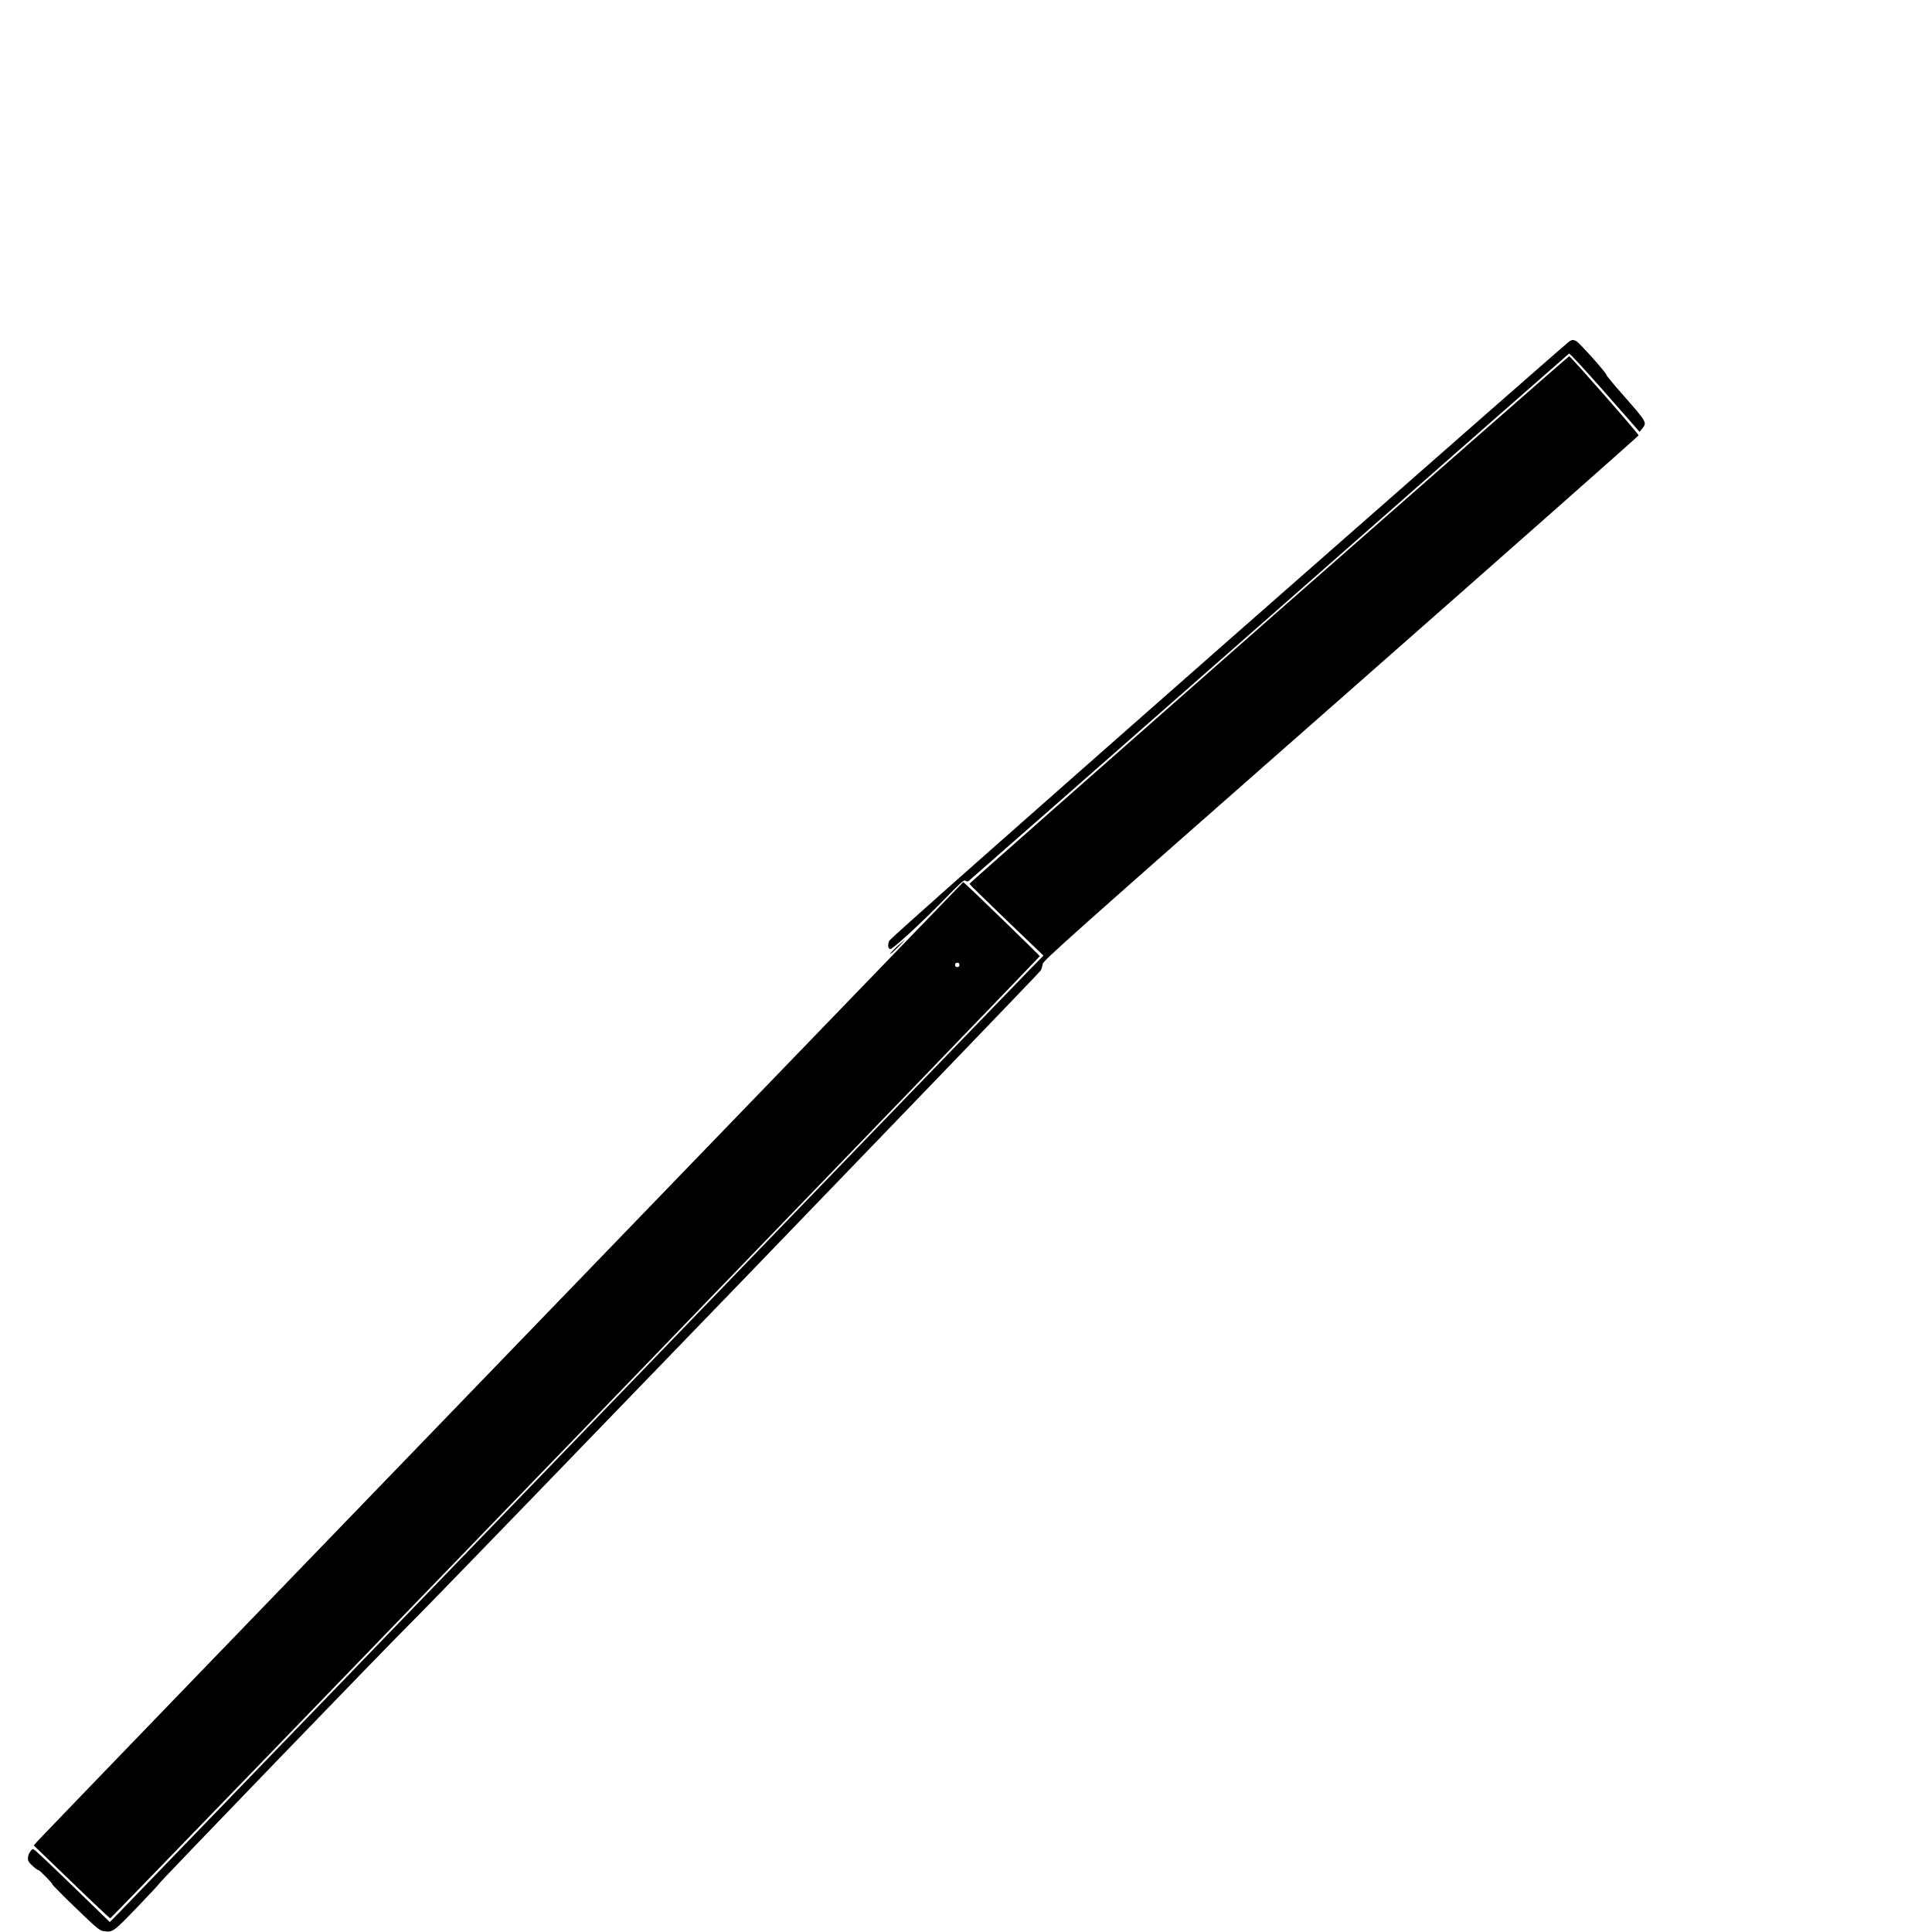
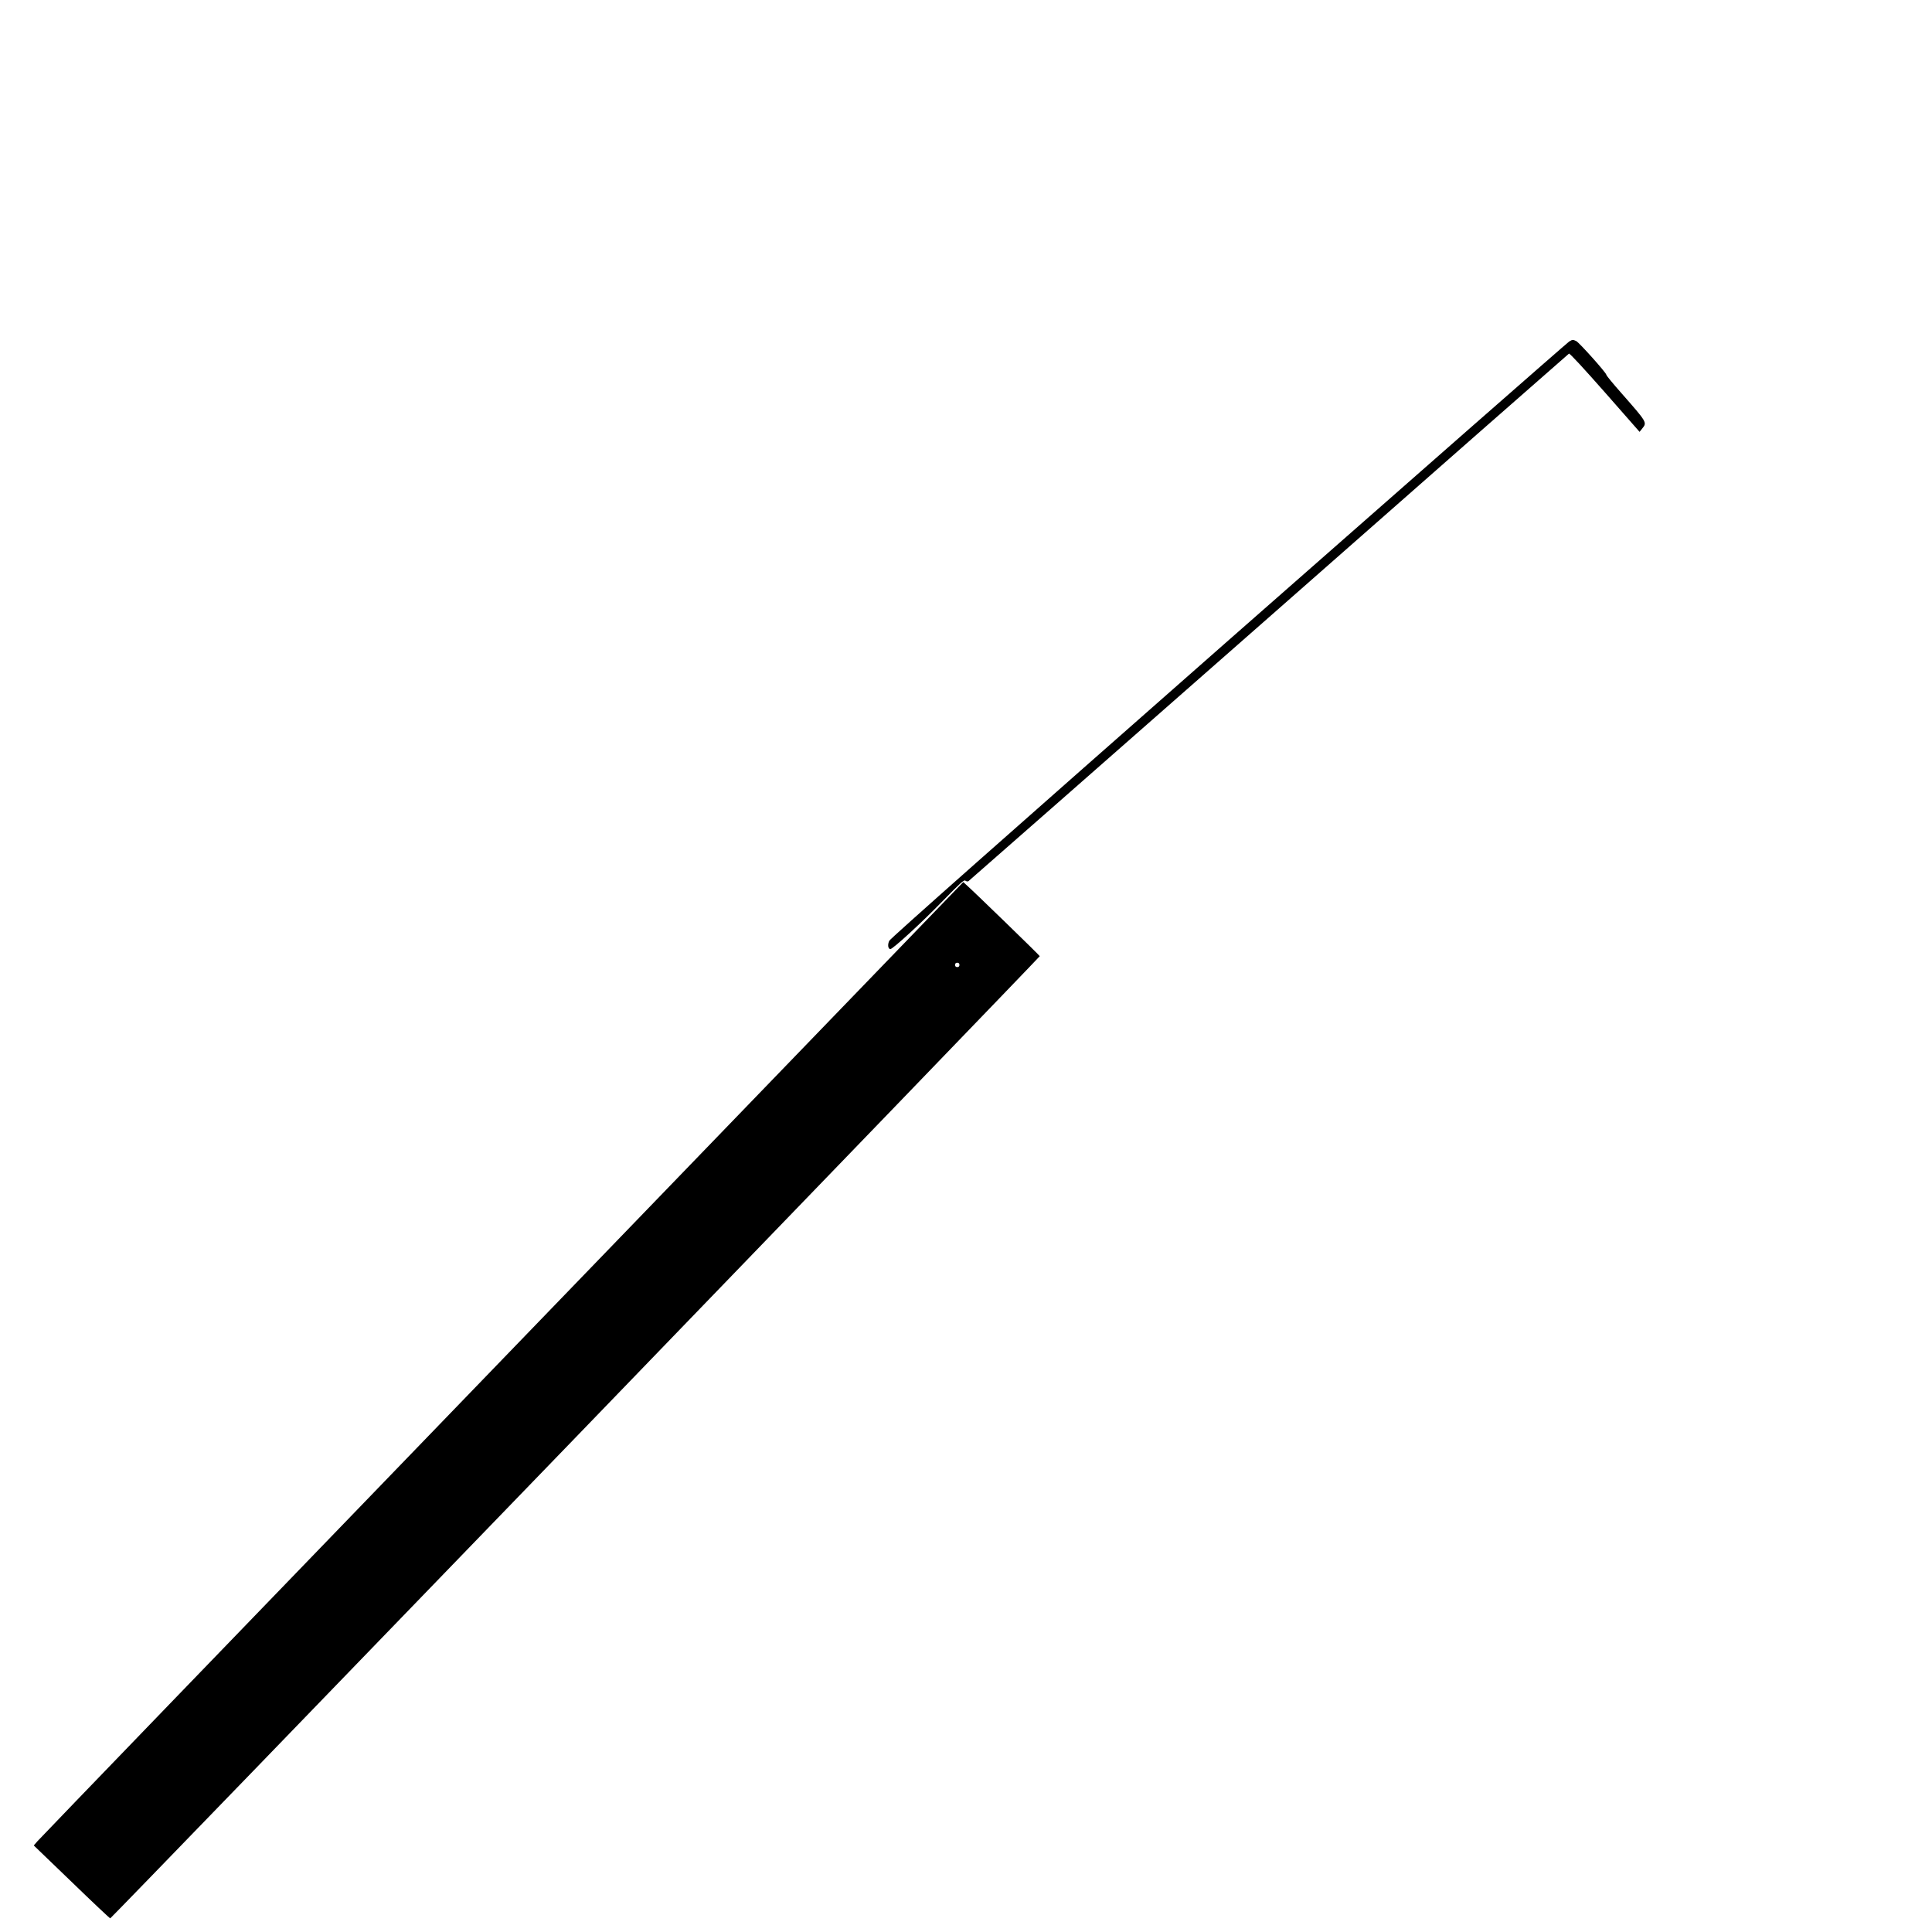
<svg xmlns="http://www.w3.org/2000/svg" version="1.0" width="1768pt" height="1768pt" viewBox="0 0 1768 1768" preserveAspectRatio="xMidYMid meet">
  <g transform="translate(0,1768) scale(0.1,-0.1)" fill="#000000" stroke="none">
    <path d="M14360 14555 c-14 -8 -1415 -1237 -3115 -2732 -2025 -1782 -3096 -2730 -3107 -2752 -17 -34 -12 -76 10 -76 23 0 292 247 478 439 162 166 196 197 208 187 9 -7 21 -9 28 -5 7 5 1244 1091 2749 2414 1504 1324 2741 2410 2747 2414 7 4 136 -136 329 -355 l317 -361 23 29 c47 58 48 55 -189 325 -76 86 -138 161 -138 168 0 18 -249 296 -276 309 -31 14 -33 14 -64 -4z" />
-     <path d="M11610 12010 c-1507 -1326 -2740 -2414 -2739 -2418 0 -4 153 -153 339 -332 l339 -325 -118 -120 c-65 -66 -1956 -2023 -4201 -4350 -2245 -2326 -4115 -4262 -4154 -4302 l-71 -72 -330 320 c-181 176 -341 327 -354 336 -22 16 -24 16 -41 -7 -24 -32 -31 -70 -18 -95 12 -22 79 -81 89 -78 8 3 129 -120 128 -131 -1 -4 96 -102 214 -216 189 -182 220 -208 254 -212 86 -12 88 -10 305 215 112 116 203 214 203 218 0 10 2082 2168 2316 2399 294 291 5738 5931 5754 5960 7 15 15 41 17 59 4 30 248 248 2729 2430 1498 1318 2724 2401 2724 2407 0 15 -623 724 -635 724 -5 0 -1242 -1085 -2750 -2410z" />
    <path d="M4595 5238 c-2321 -2403 -4235 -4386 -4253 -4408 l-33 -38 346 -333 c190 -184 349 -334 354 -334 10 0 8506 8795 8506 8805 0 6 -620 608 -676 656 l-24 22 -4220 -4370z m4185 3612 c0 -13 -7 -20 -20 -20 -13 0 -20 7 -20 20 0 13 7 20 20 20 13 0 20 -7 20 -20z" />
-     <path d="M8205 9015 c-38 -36 -65 -65 -60 -65 6 0 40 29 75 65 35 36 62 65 60 65 -3 -1 -36 -30 -75 -65z" />
  </g>
</svg>